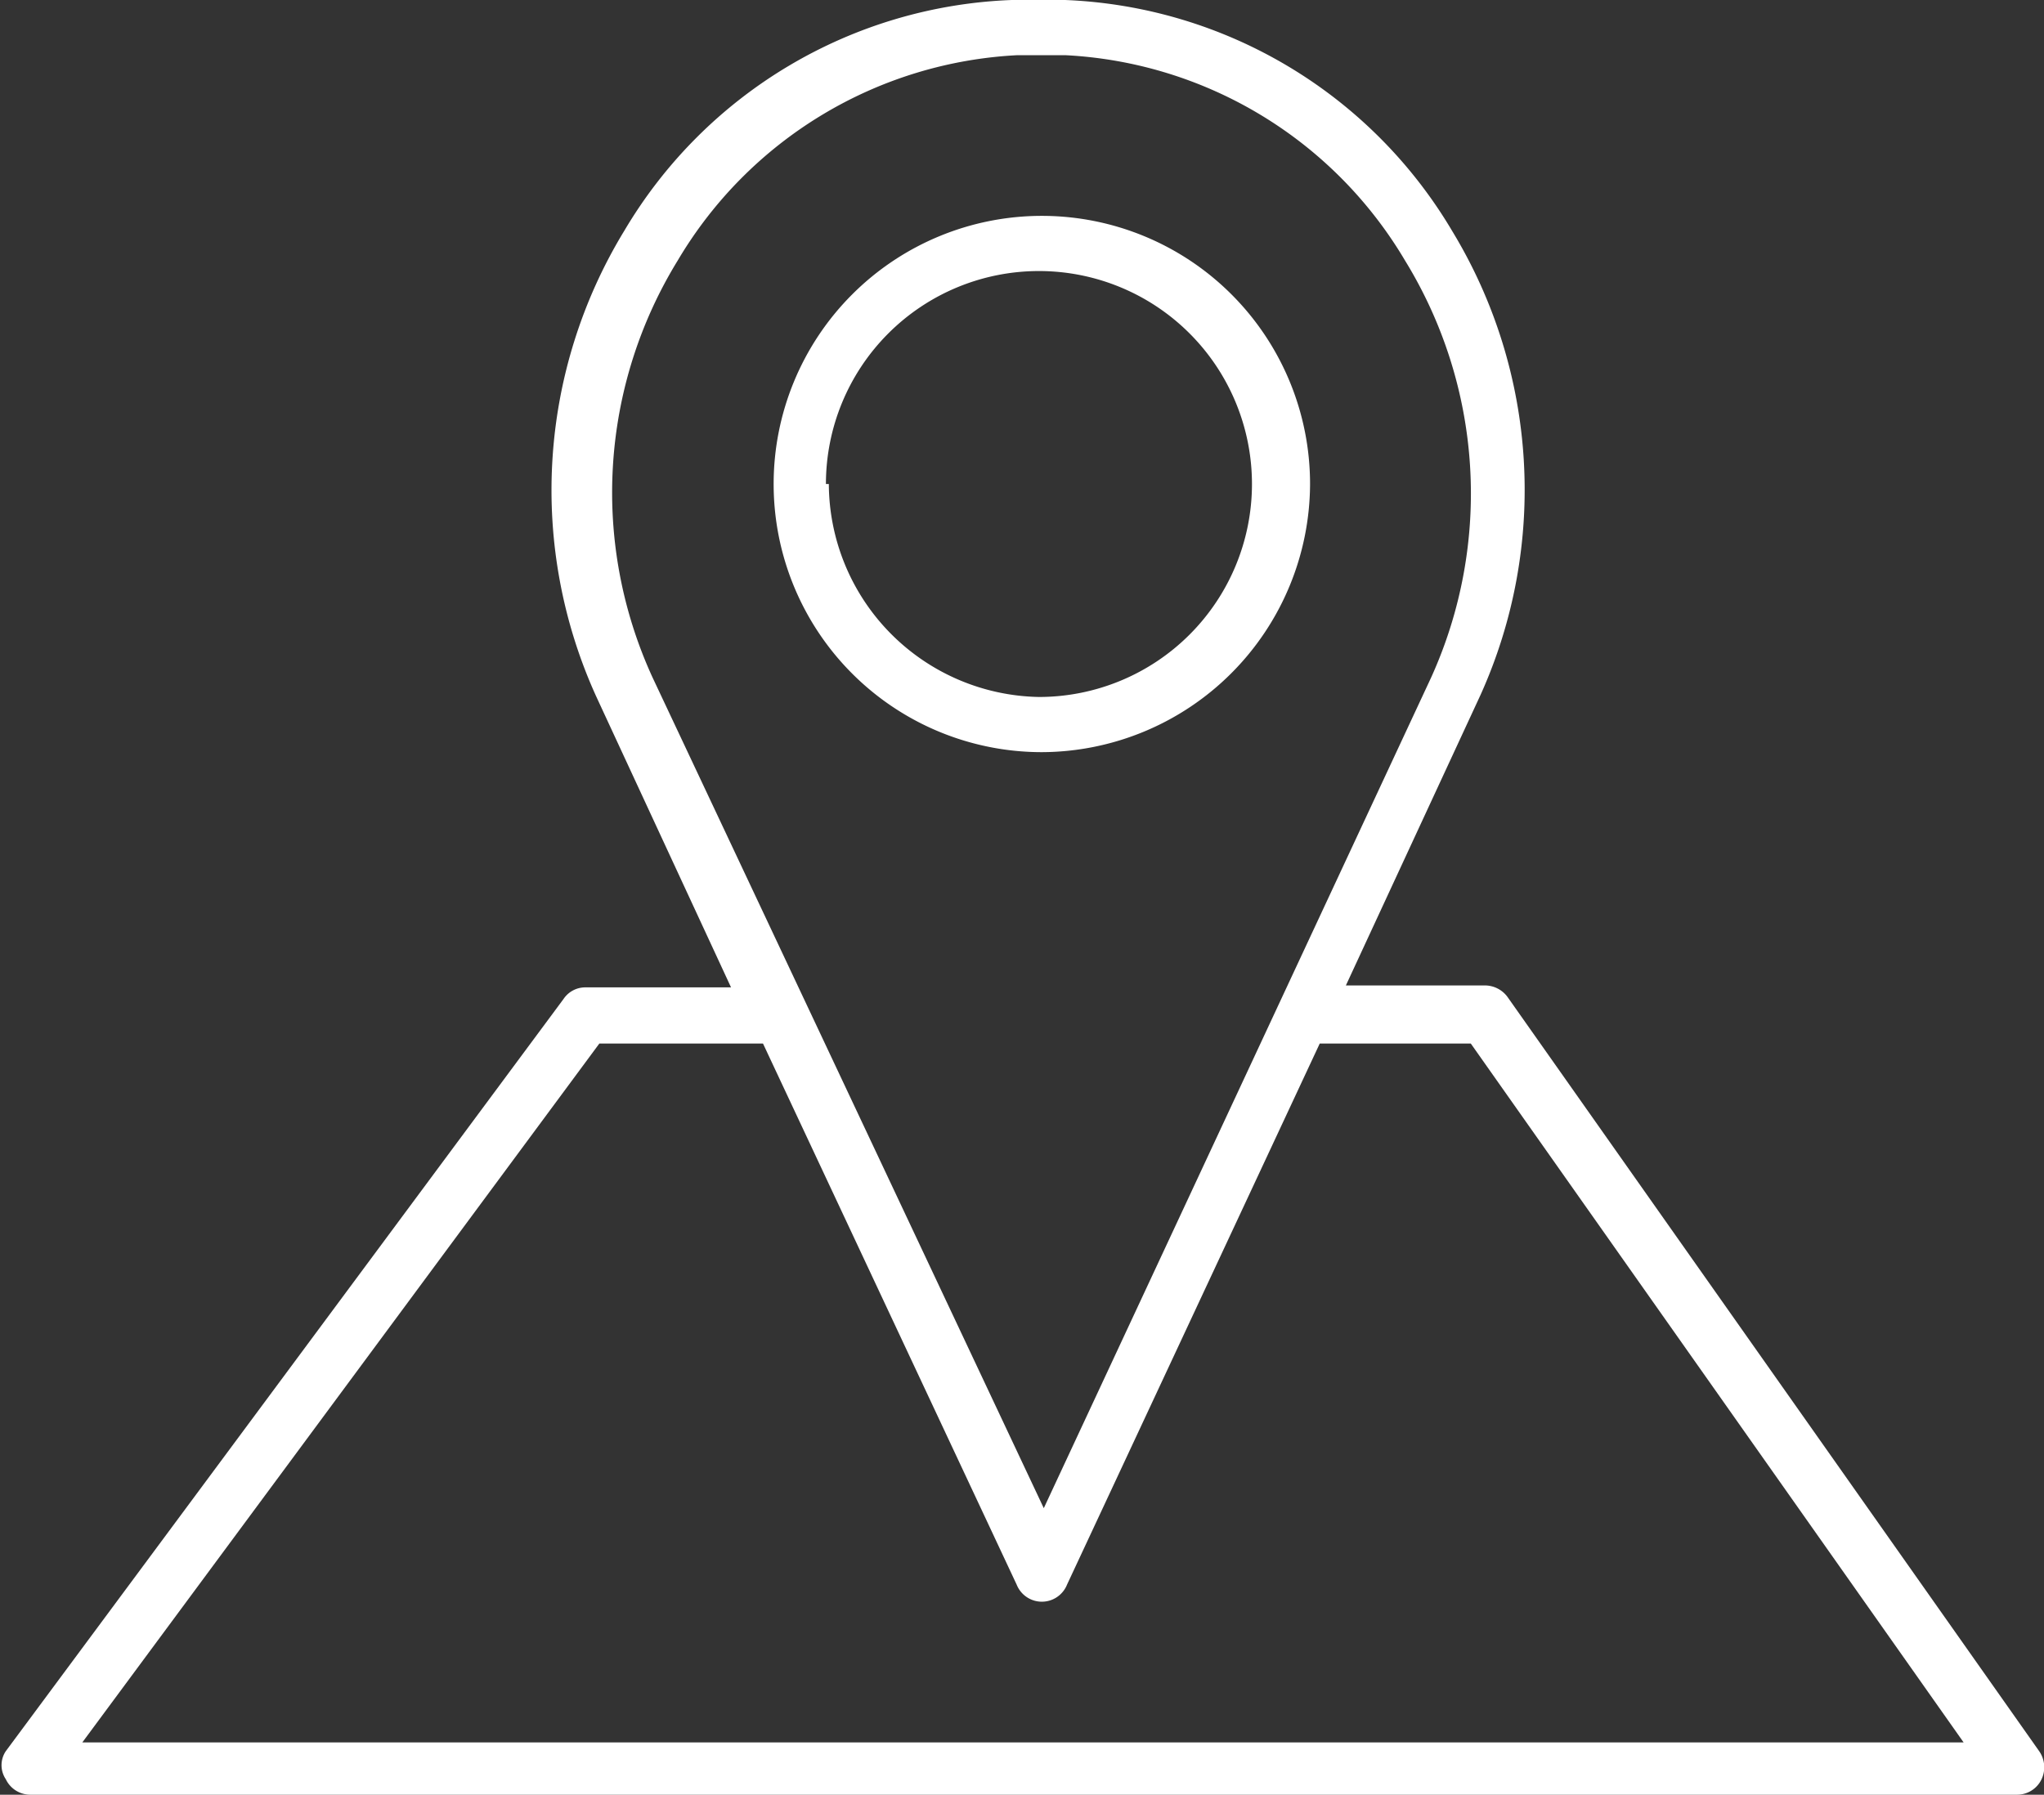
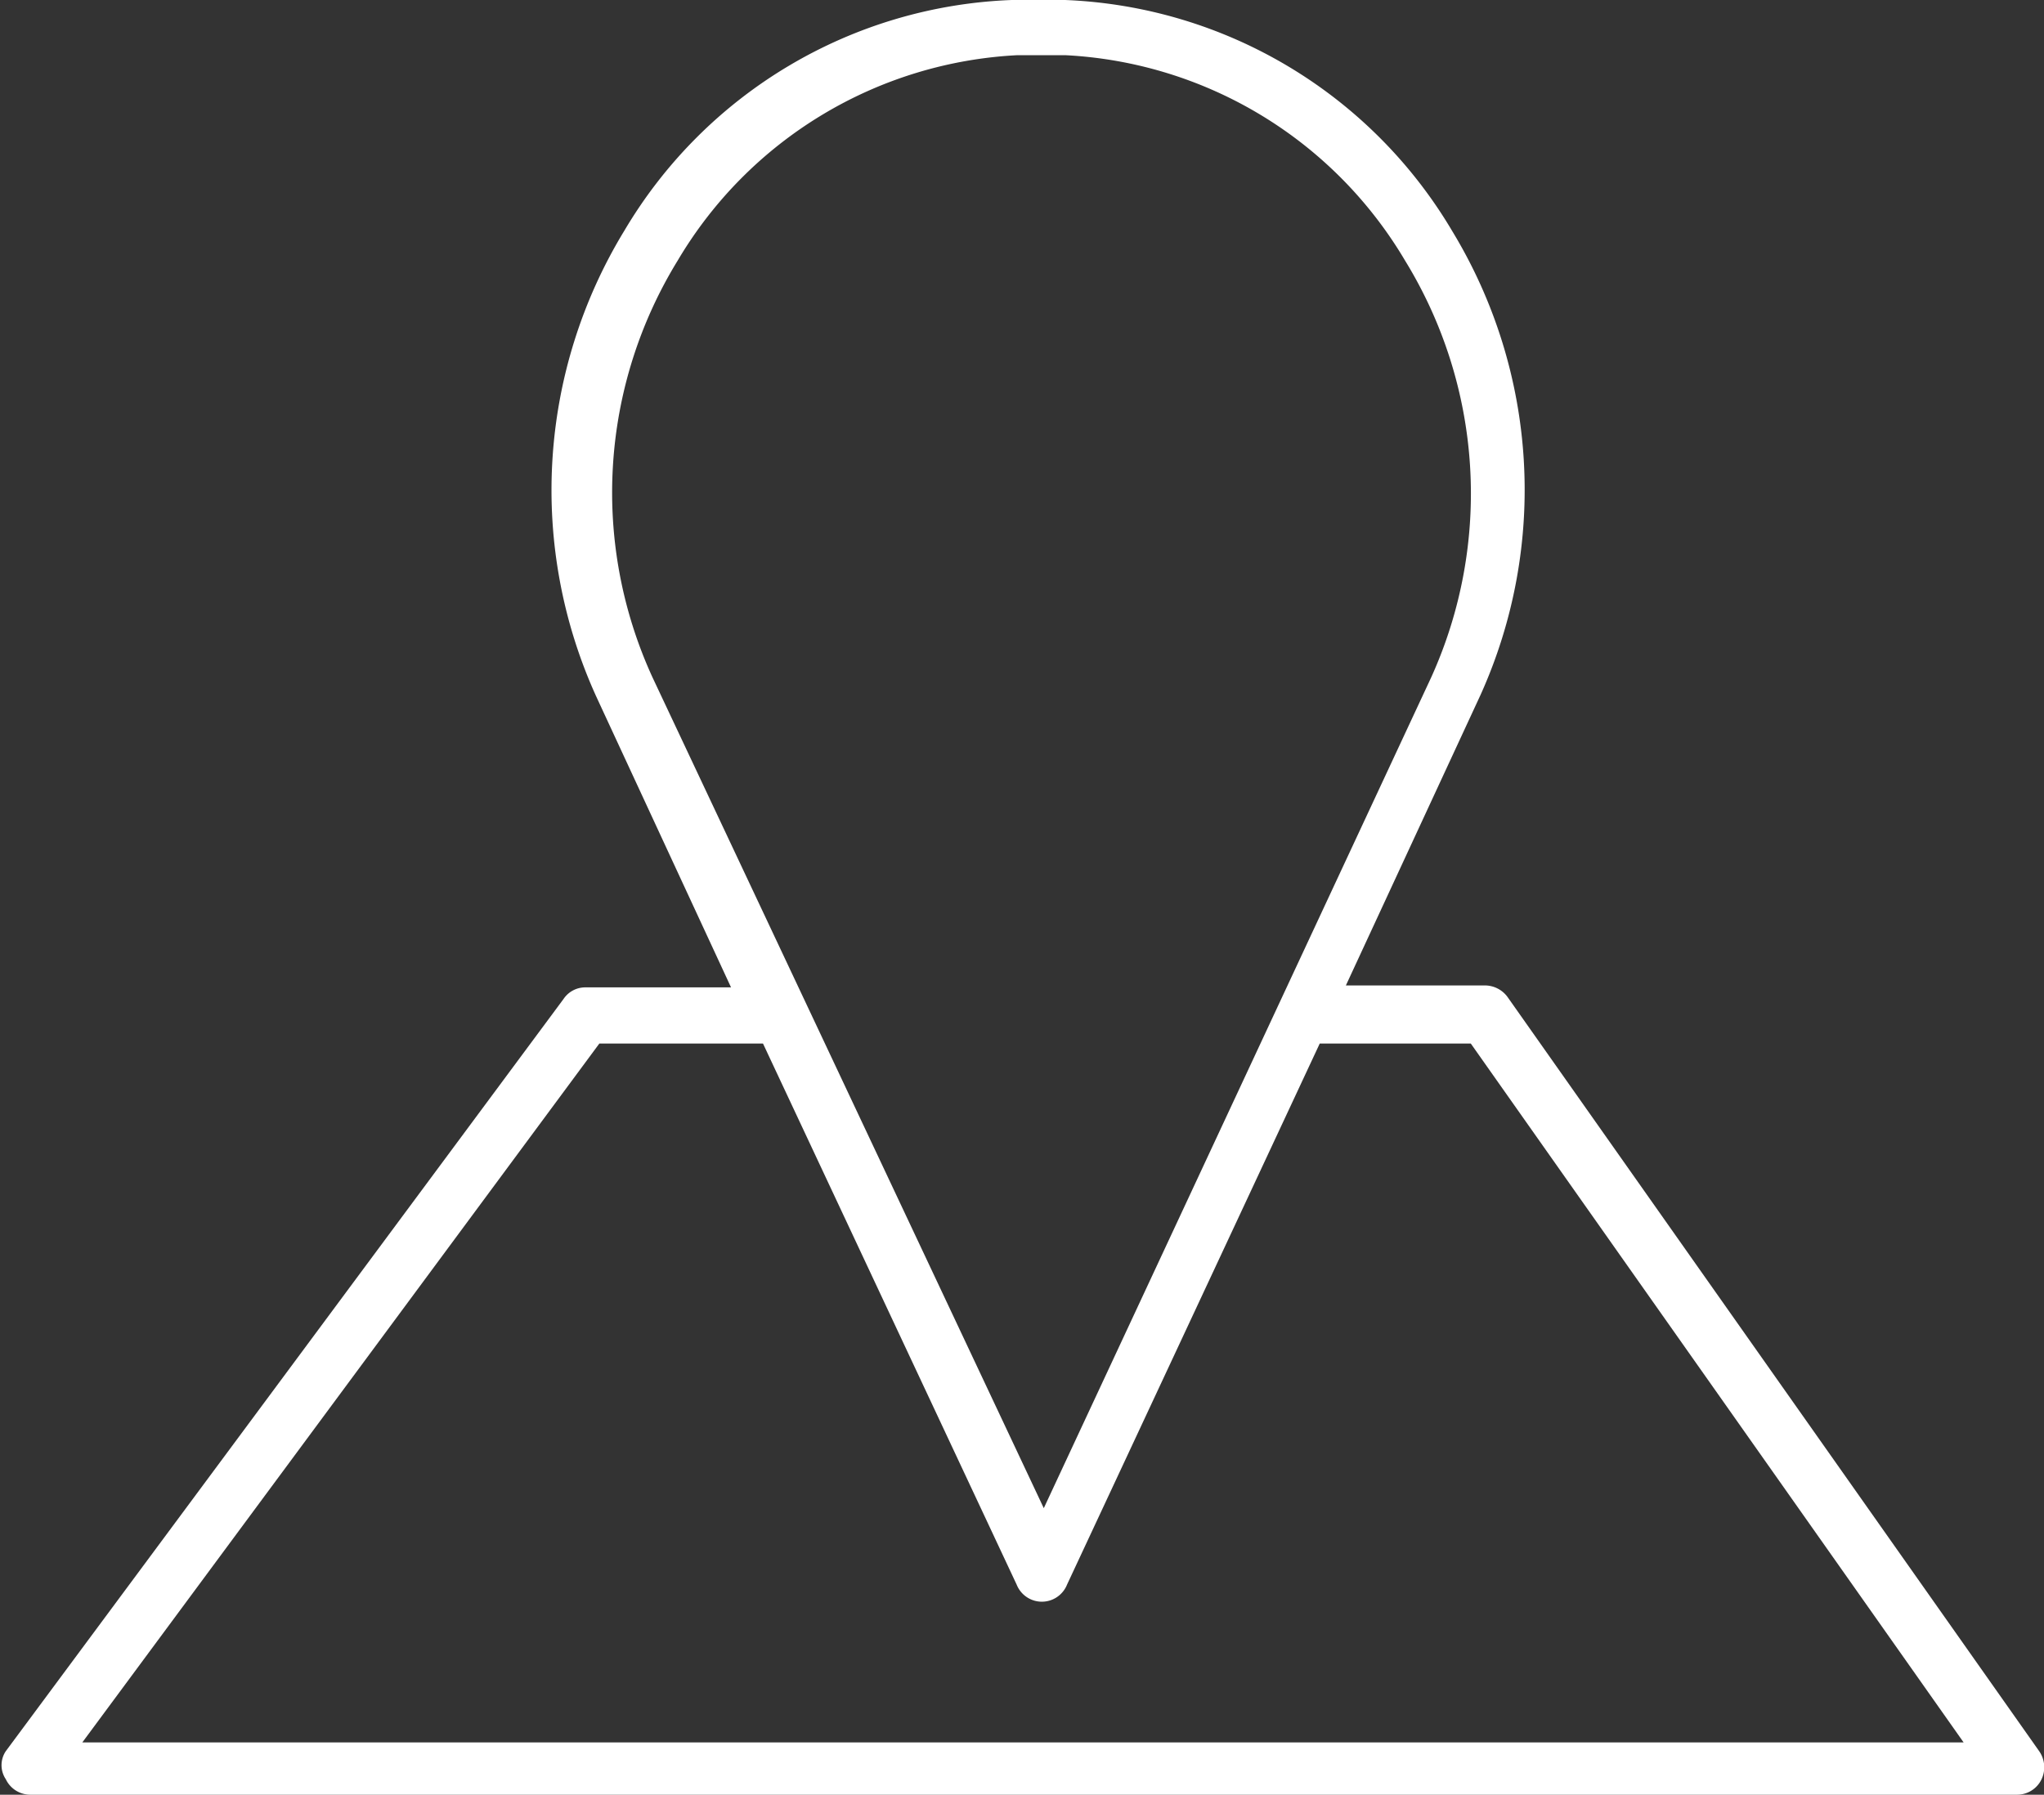
<svg xmlns="http://www.w3.org/2000/svg" viewBox="0 0 21.11 18.54">
  <rect x="0" y="0" width="21.11" height="18.54" fill="#333333" stroke="none" />
  <defs>
    <style>.cls-1{fill:#fff;}</style>
  </defs>
  <g id="Слой_2" data-name="Слой 2">
    <g id="Object">
-       <path class="cls-1" d="M13.53,5a2.77,2.77,0,1,0-2.77,2.77A2.78,2.78,0,0,0,13.53,5Zm-5,0a2.2,2.2,0,1,1,2.2,2.2A2.21,2.21,0,0,1,8.56,5Z" />
      <path class="cls-1" d="M21.06,18.09,15.57,10.3a.29.29,0,0,0-.23-.12H13.9l1.39-3A5.15,5.15,0,0,0,15,2.39,4.87,4.87,0,0,0,11,0h-.55a4.86,4.86,0,0,0-4,2.38,5.15,5.15,0,0,0-.29,4.82l1.39,3H6.05a.27.27,0,0,0-.23.12L.06,18.09a.26.26,0,0,0,0,.29.28.28,0,0,0,.25.16H20.83a.28.28,0,0,0,.25-.15A.29.29,0,0,0,21.06,18.09ZM7,2.69A4.33,4.33,0,0,1,10.51.57H11a4.33,4.33,0,0,1,3.51,2.12A4.6,4.6,0,0,1,14.78,7l-4,8.58L6.74,7A4.58,4.58,0,0,1,7,2.69ZM.85,18l5.34-7.22H7.88l2.62,5.59a.28.28,0,0,0,.52,0l2.61-5.59h1.56L20.28,18Z" />
    </g>
  </g>
</svg>